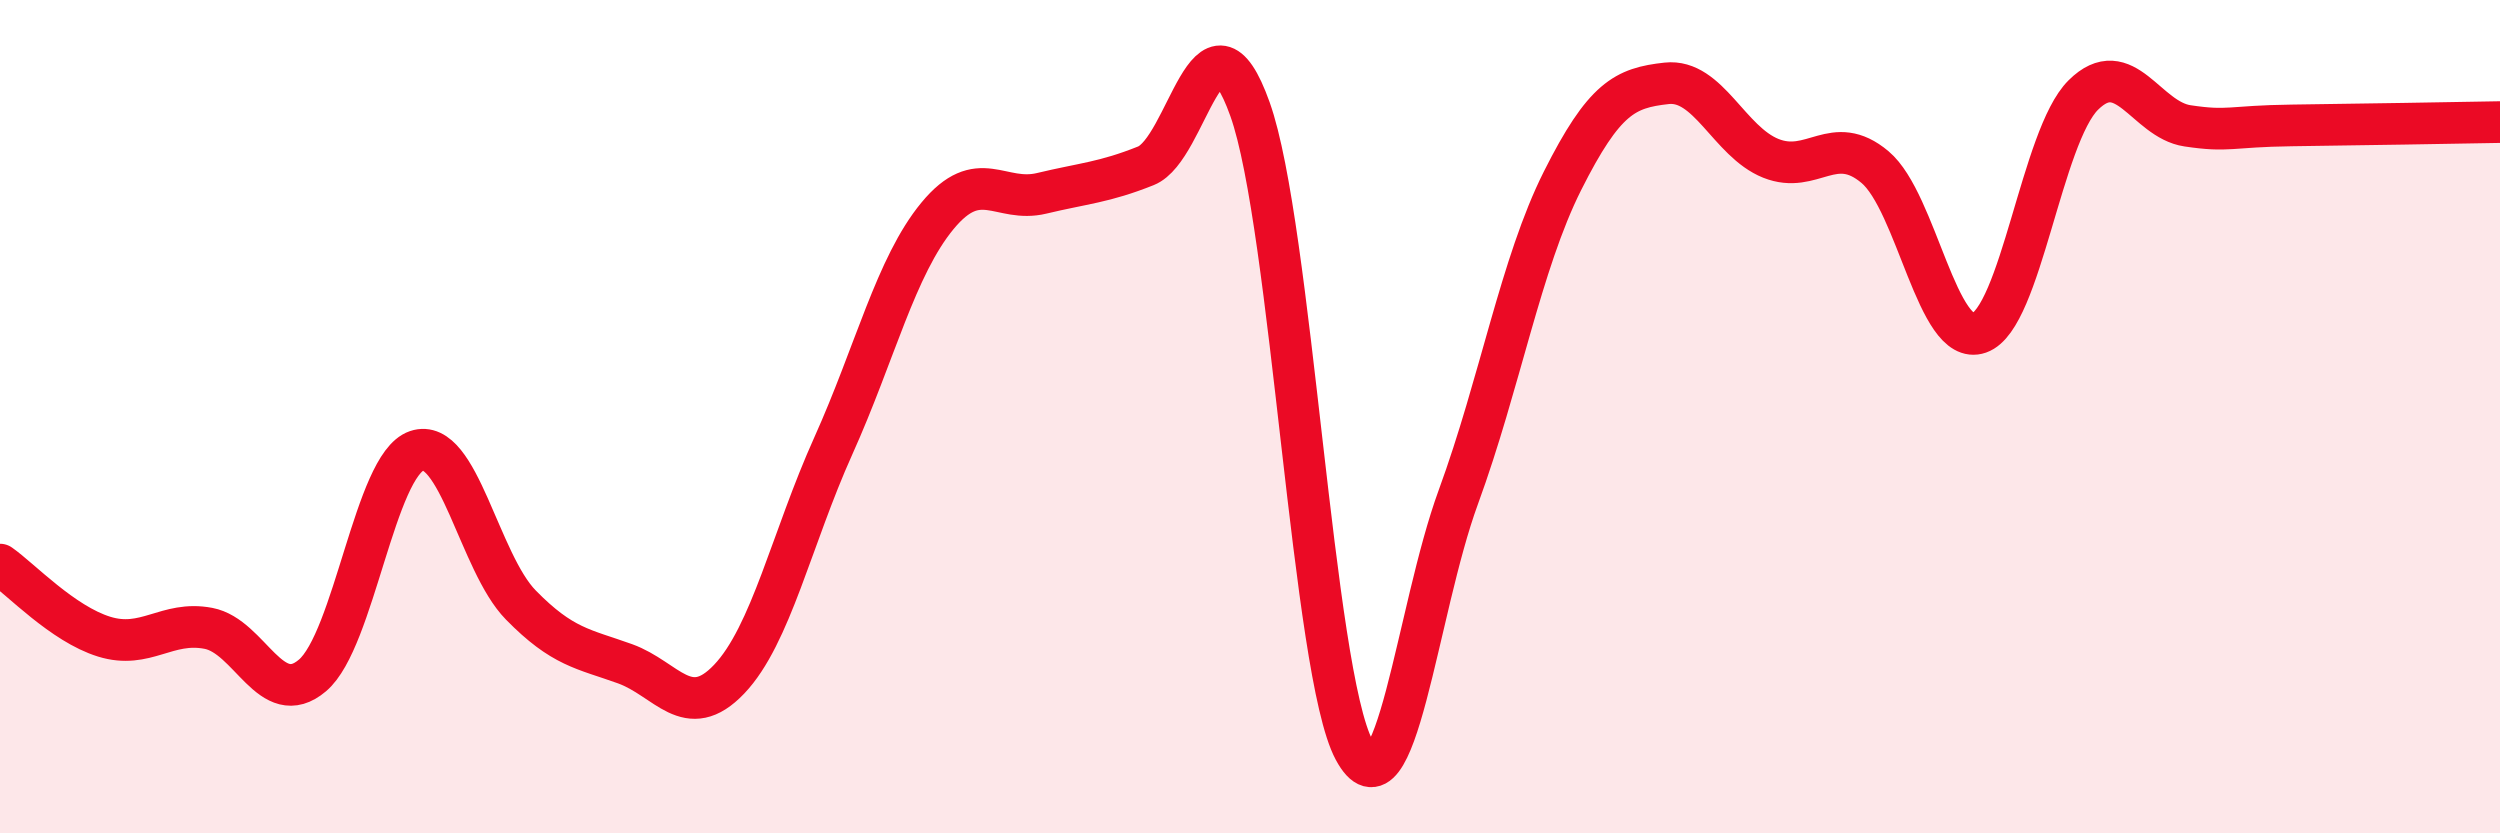
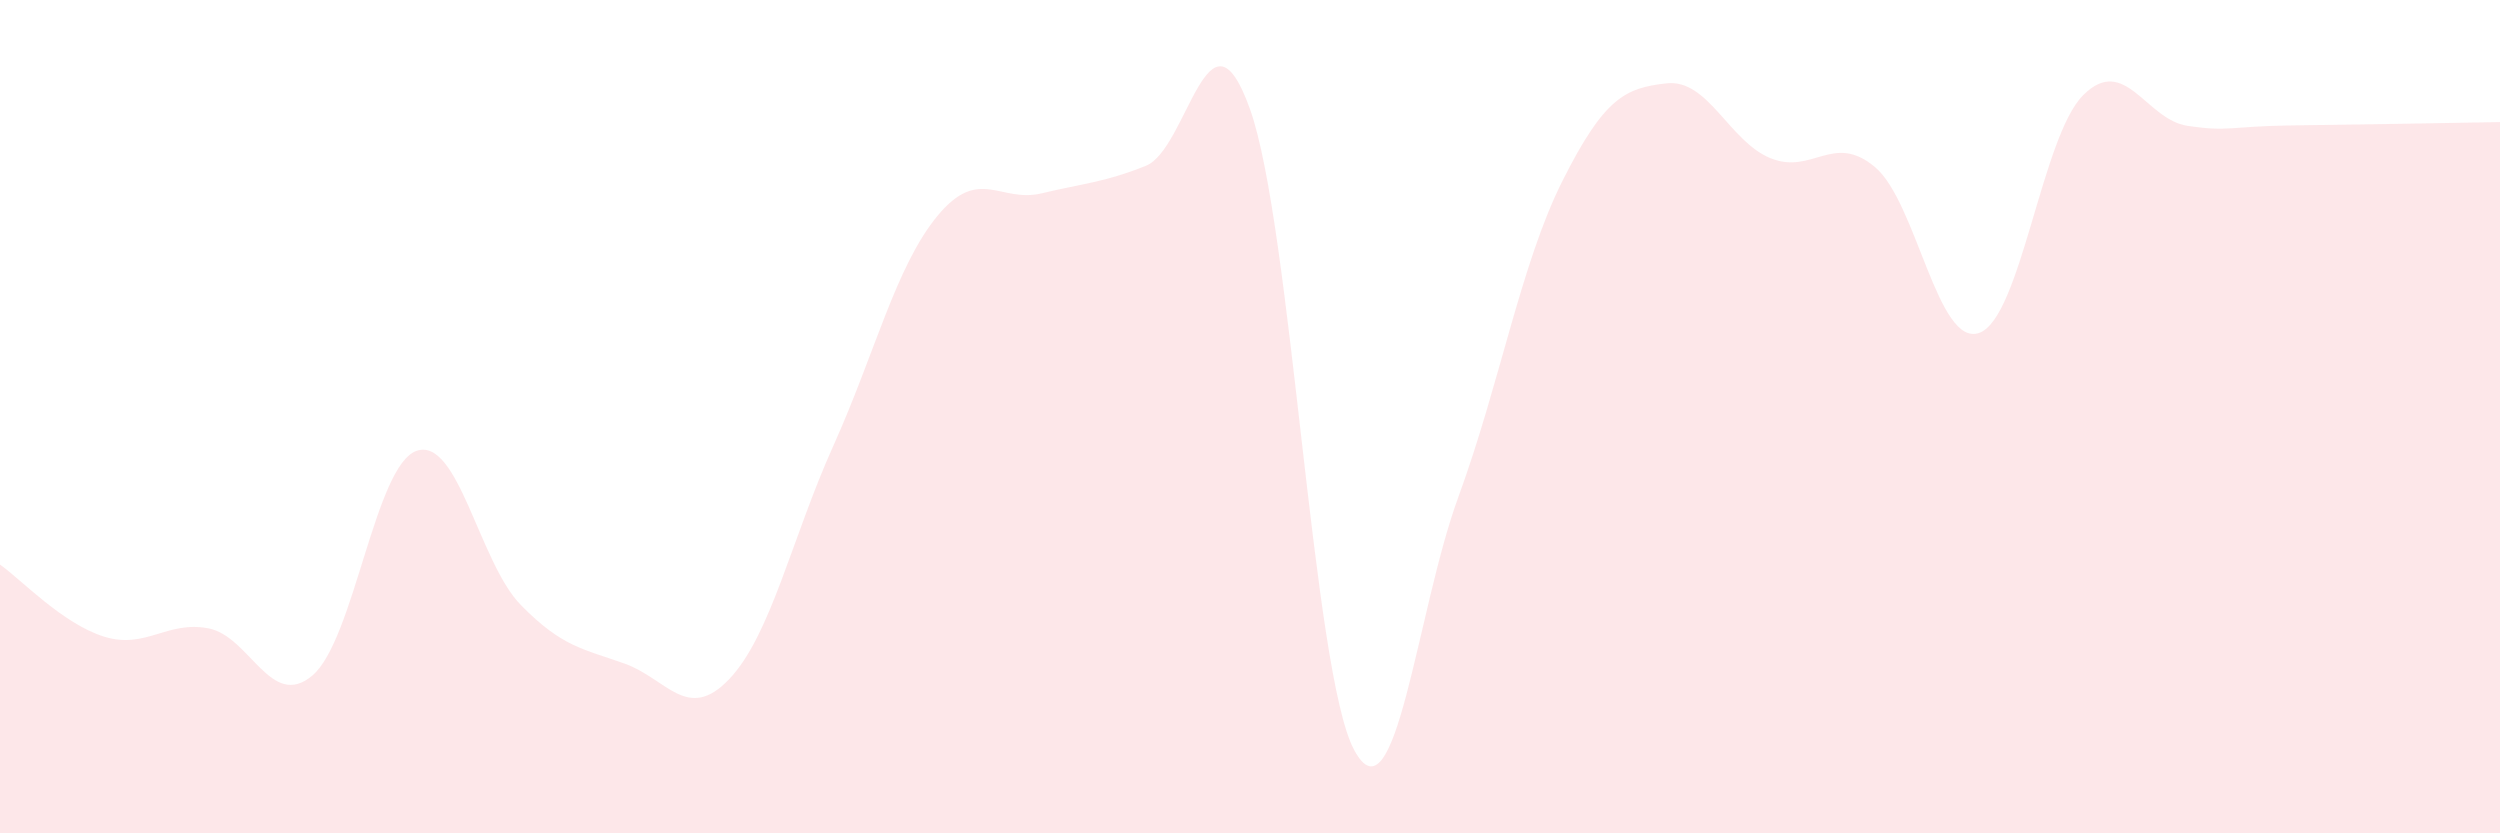
<svg xmlns="http://www.w3.org/2000/svg" width="60" height="20" viewBox="0 0 60 20">
  <path d="M 0,13.55 C 0.5,13.9 1.5,14.97 2.5,15.28 C 3.5,15.59 4,14.89 5,15.08 C 6,15.27 6.5,17.06 7.5,16.21 C 8.5,15.36 9,11.16 10,10.82 C 11,10.48 11.5,13.5 12.5,14.52 C 13.5,15.54 14,15.57 15,15.93 C 16,16.29 16.5,17.35 17.5,16.3 C 18.5,15.25 19,12.92 20,10.7 C 21,8.48 21.5,6.39 22.5,5.18 C 23.5,3.97 24,4.88 25,4.64 C 26,4.4 26.5,4.38 27.5,3.98 C 28.5,3.58 29,-0.18 30,2.62 C 31,5.42 31.5,16.14 32.5,18 C 33.5,19.86 34,14.66 35,11.93 C 36,9.2 36.5,6.33 37.5,4.34 C 38.5,2.35 39,2.11 40,2 C 41,1.89 41.5,3.4 42.5,3.8 C 43.5,4.2 44,3.17 45,4.01 C 46,4.85 46.5,8.34 47.5,7.99 C 48.5,7.64 49,3.27 50,2.28 C 51,1.29 51.5,2.87 52.5,3.02 C 53.5,3.17 53.5,3.03 55,3.01 C 56.5,2.99 59,2.95 60,2.93L60 20L0 20Z" fill="#EB0A25" opacity="0.1" stroke-linecap="round" stroke-linejoin="round" />
-   <path d="M 0,13.55 C 0.5,13.9 1.5,14.97 2.5,15.28 C 3.5,15.59 4,14.89 5,15.08 C 6,15.27 6.5,17.06 7.5,16.21 C 8.5,15.36 9,11.16 10,10.82 C 11,10.48 11.5,13.5 12.5,14.52 C 13.5,15.54 14,15.57 15,15.93 C 16,16.29 16.5,17.35 17.5,16.3 C 18.5,15.25 19,12.92 20,10.7 C 21,8.48 21.5,6.39 22.5,5.18 C 23.5,3.97 24,4.88 25,4.64 C 26,4.4 26.5,4.38 27.5,3.98 C 28.5,3.58 29,-0.18 30,2.62 C 31,5.42 31.5,16.14 32.5,18 C 33.5,19.86 34,14.66 35,11.93 C 36,9.2 36.5,6.33 37.5,4.34 C 38.5,2.35 39,2.11 40,2 C 41,1.89 41.5,3.4 42.5,3.8 C 43.5,4.2 44,3.17 45,4.01 C 46,4.85 46.5,8.34 47.5,7.99 C 48.5,7.64 49,3.27 50,2.28 C 51,1.29 51.5,2.87 52.5,3.02 C 53.5,3.17 53.5,3.03 55,3.01 C 56.5,2.99 59,2.95 60,2.93" stroke="#EB0A25" stroke-width="1" fill="none" stroke-linecap="round" stroke-linejoin="round" />
</svg>